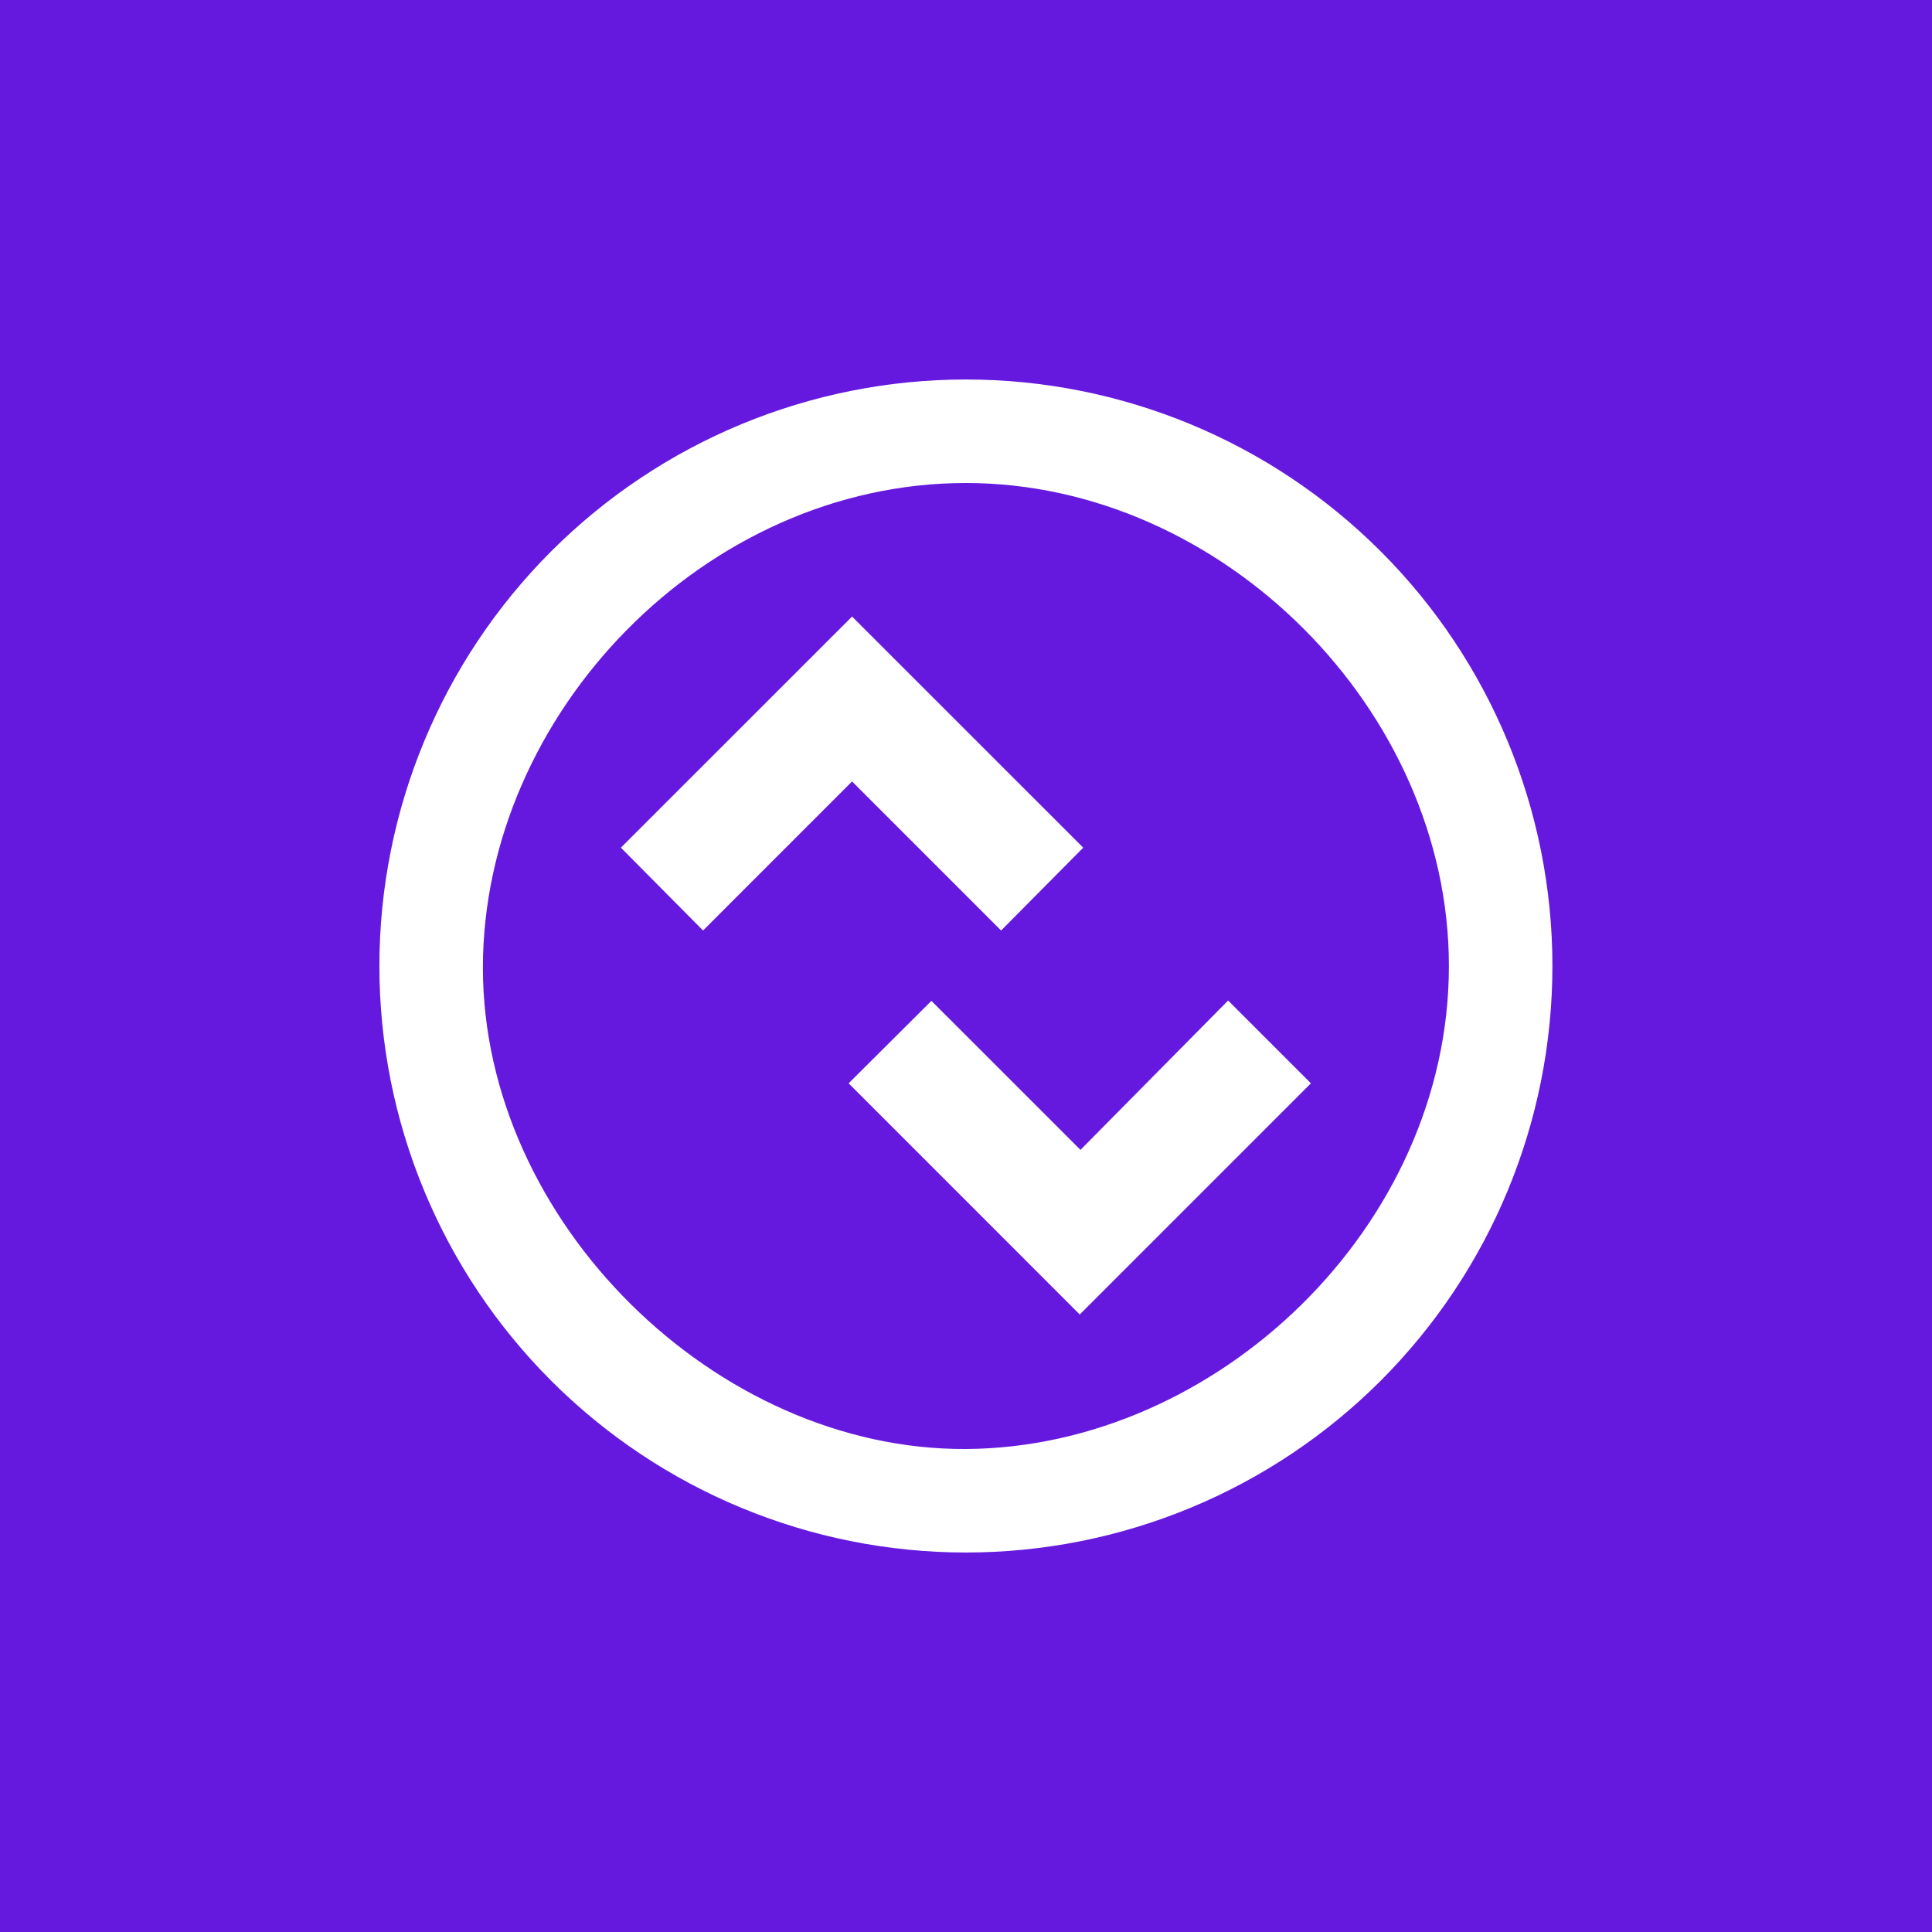
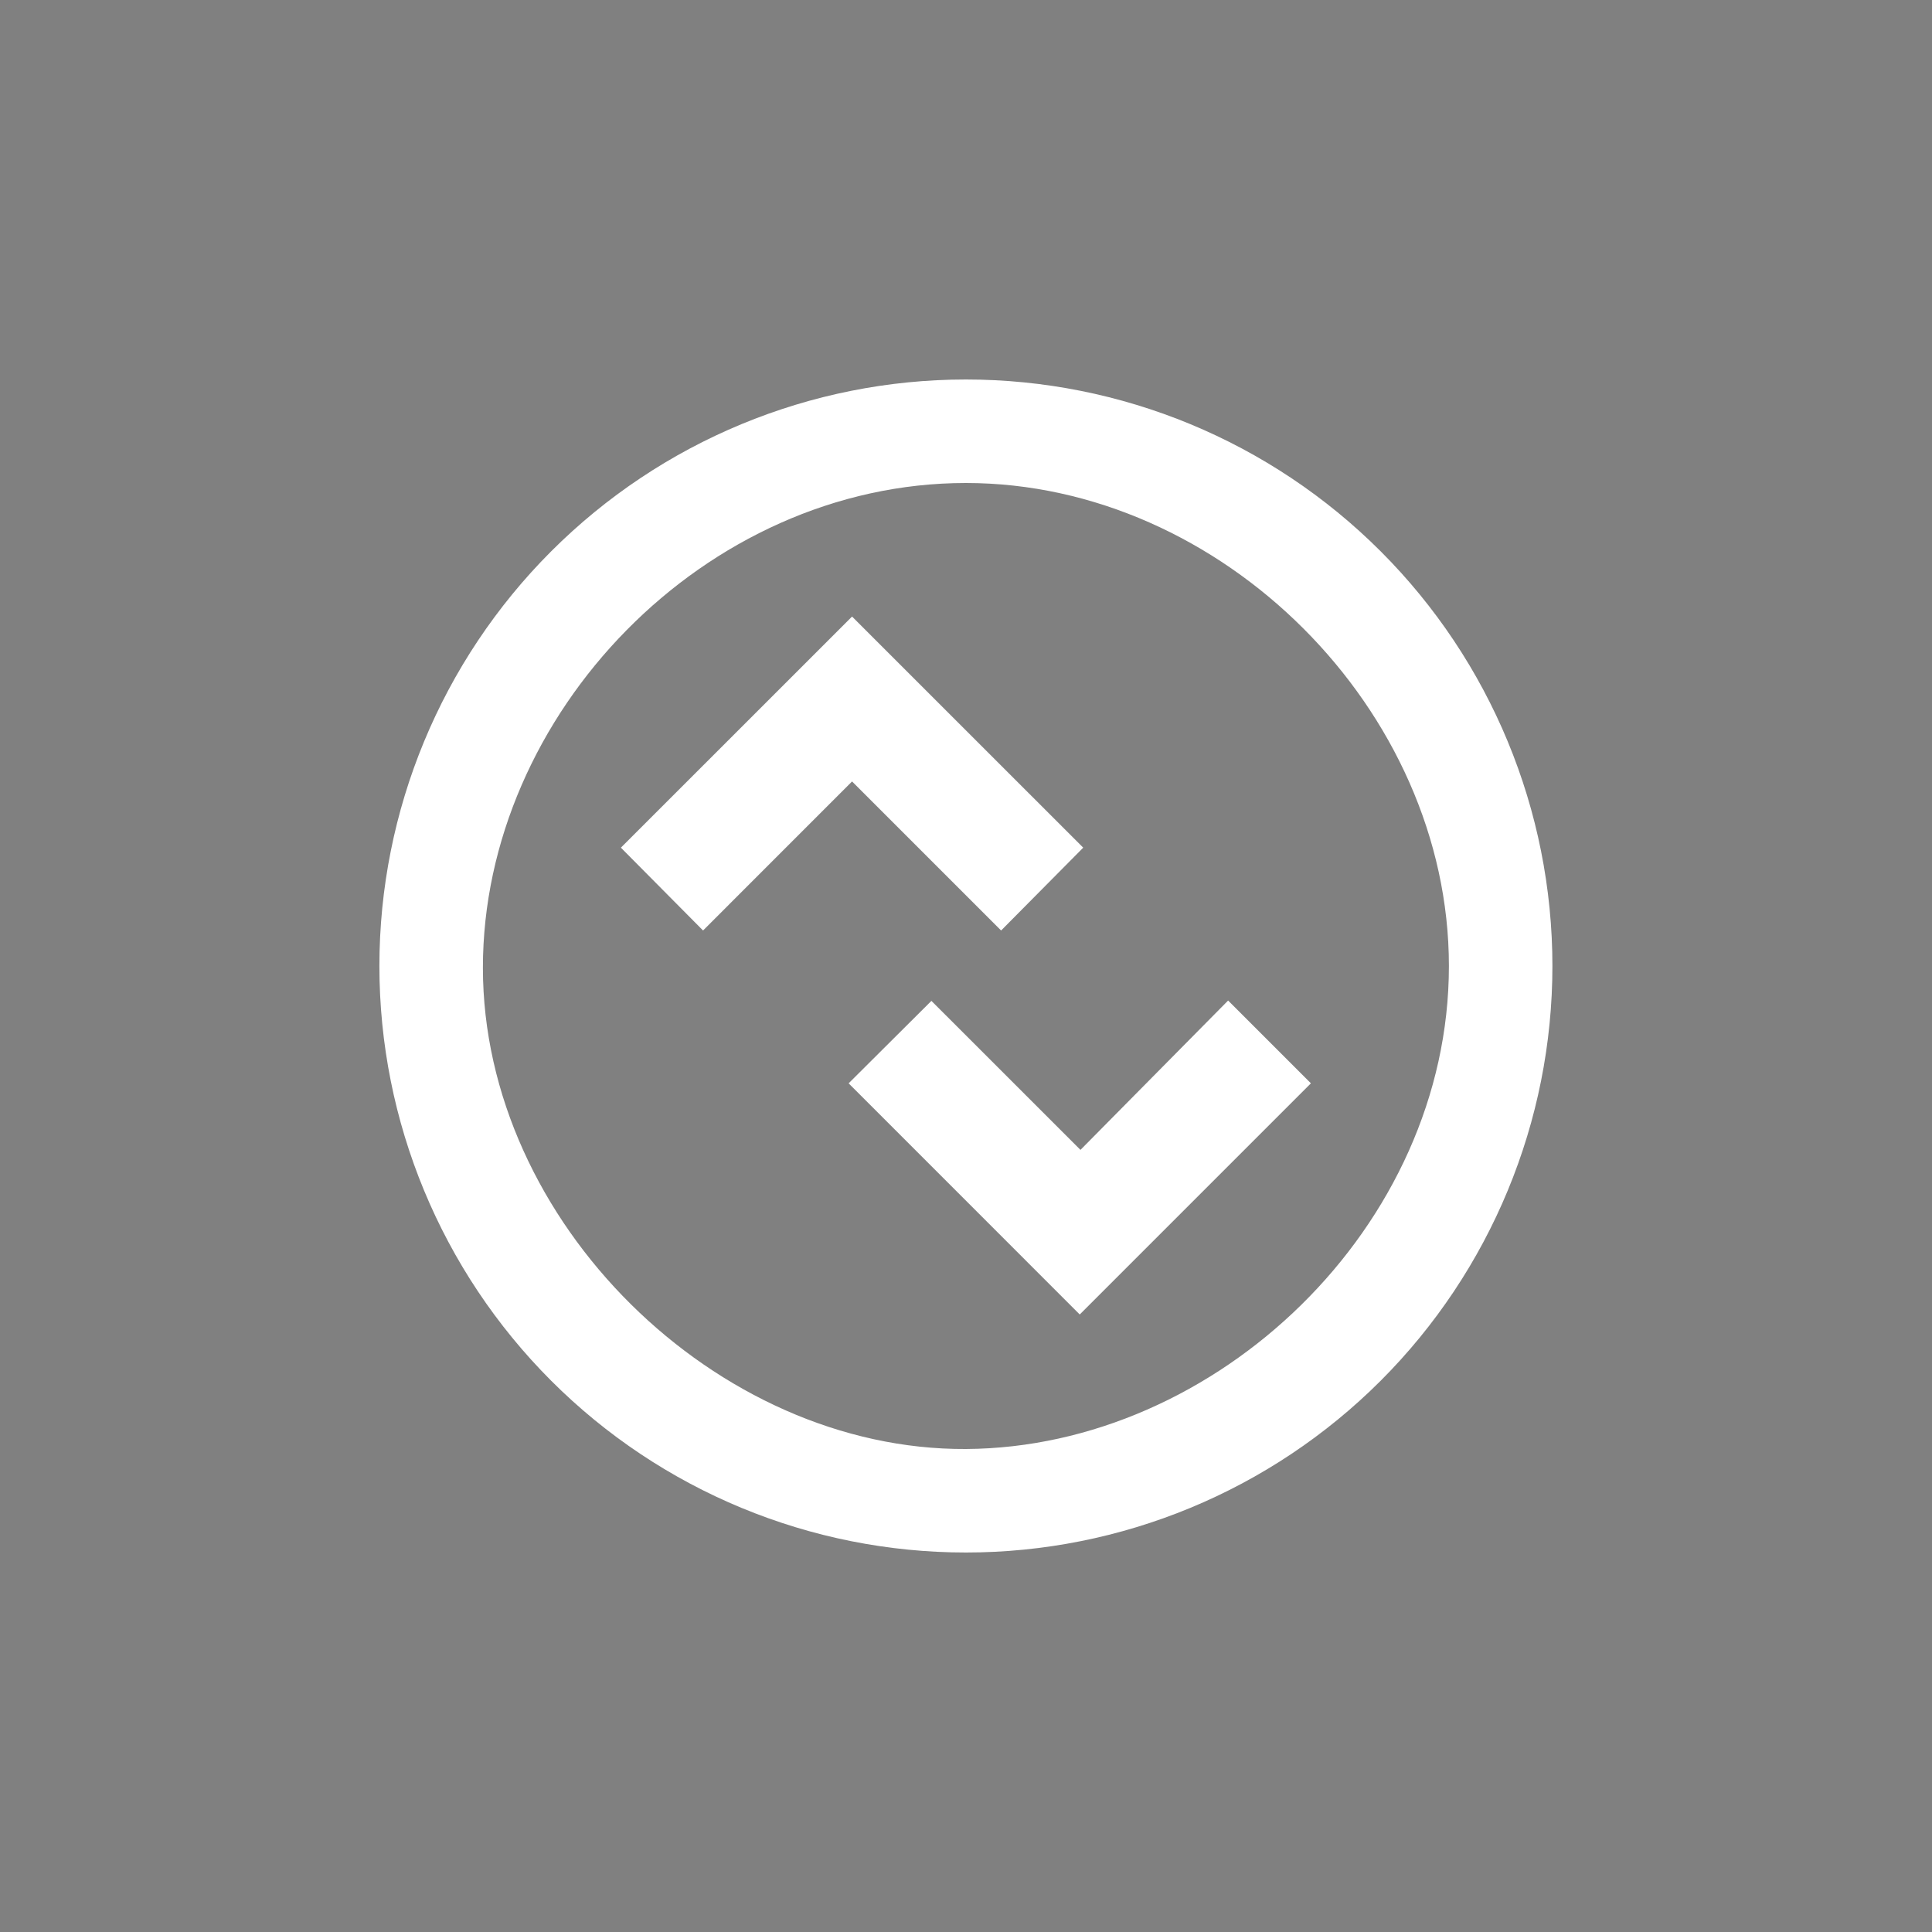
<svg xmlns="http://www.w3.org/2000/svg" width="40" height="40" viewBox="0 0 40 40" fill="none">
  <rect x="0" y="0" width="40" height="40" fill="#808080" stroke="none" />
  <g clip-path="url(#clip0_177_9115)">
-     <path d="M0 0H40V40H0V0Z" fill="#6619DE" />
    <path d="M19.998 32.143C16.778 32.143 13.689 30.864 11.412 28.587C9.135 26.309 7.855 23.221 7.855 20C7.855 16.78 9.135 13.691 11.412 11.414C13.689 9.137 16.778 7.857 19.998 7.857C23.219 7.857 26.307 9.137 28.585 11.414C30.862 13.691 32.141 16.78 32.141 20C32.141 23.221 30.862 26.309 28.585 28.587C26.307 30.864 23.219 32.143 19.998 32.143ZM19.998 10C14.591 10 9.998 14.786 9.998 20.036C9.998 25.3 14.834 30.029 19.998 30C25.191 29.972 29.998 25.393 29.998 20C29.998 14.7 25.298 10 19.998 10ZM22.355 27.215L17.57 22.429L19.284 20.722L22.37 23.807L25.427 20.715L27.141 22.429L22.355 27.215ZM17.641 16.179L20.727 19.265L22.427 17.55L17.641 12.765L12.855 17.55L14.556 19.265L17.641 16.179Z" fill="white" />
  </g>
  <defs>
    <clipPath id="clip0_177_9115">
      <rect width="40" height="40" fill="white" />
    </clipPath>
  </defs>
</svg>